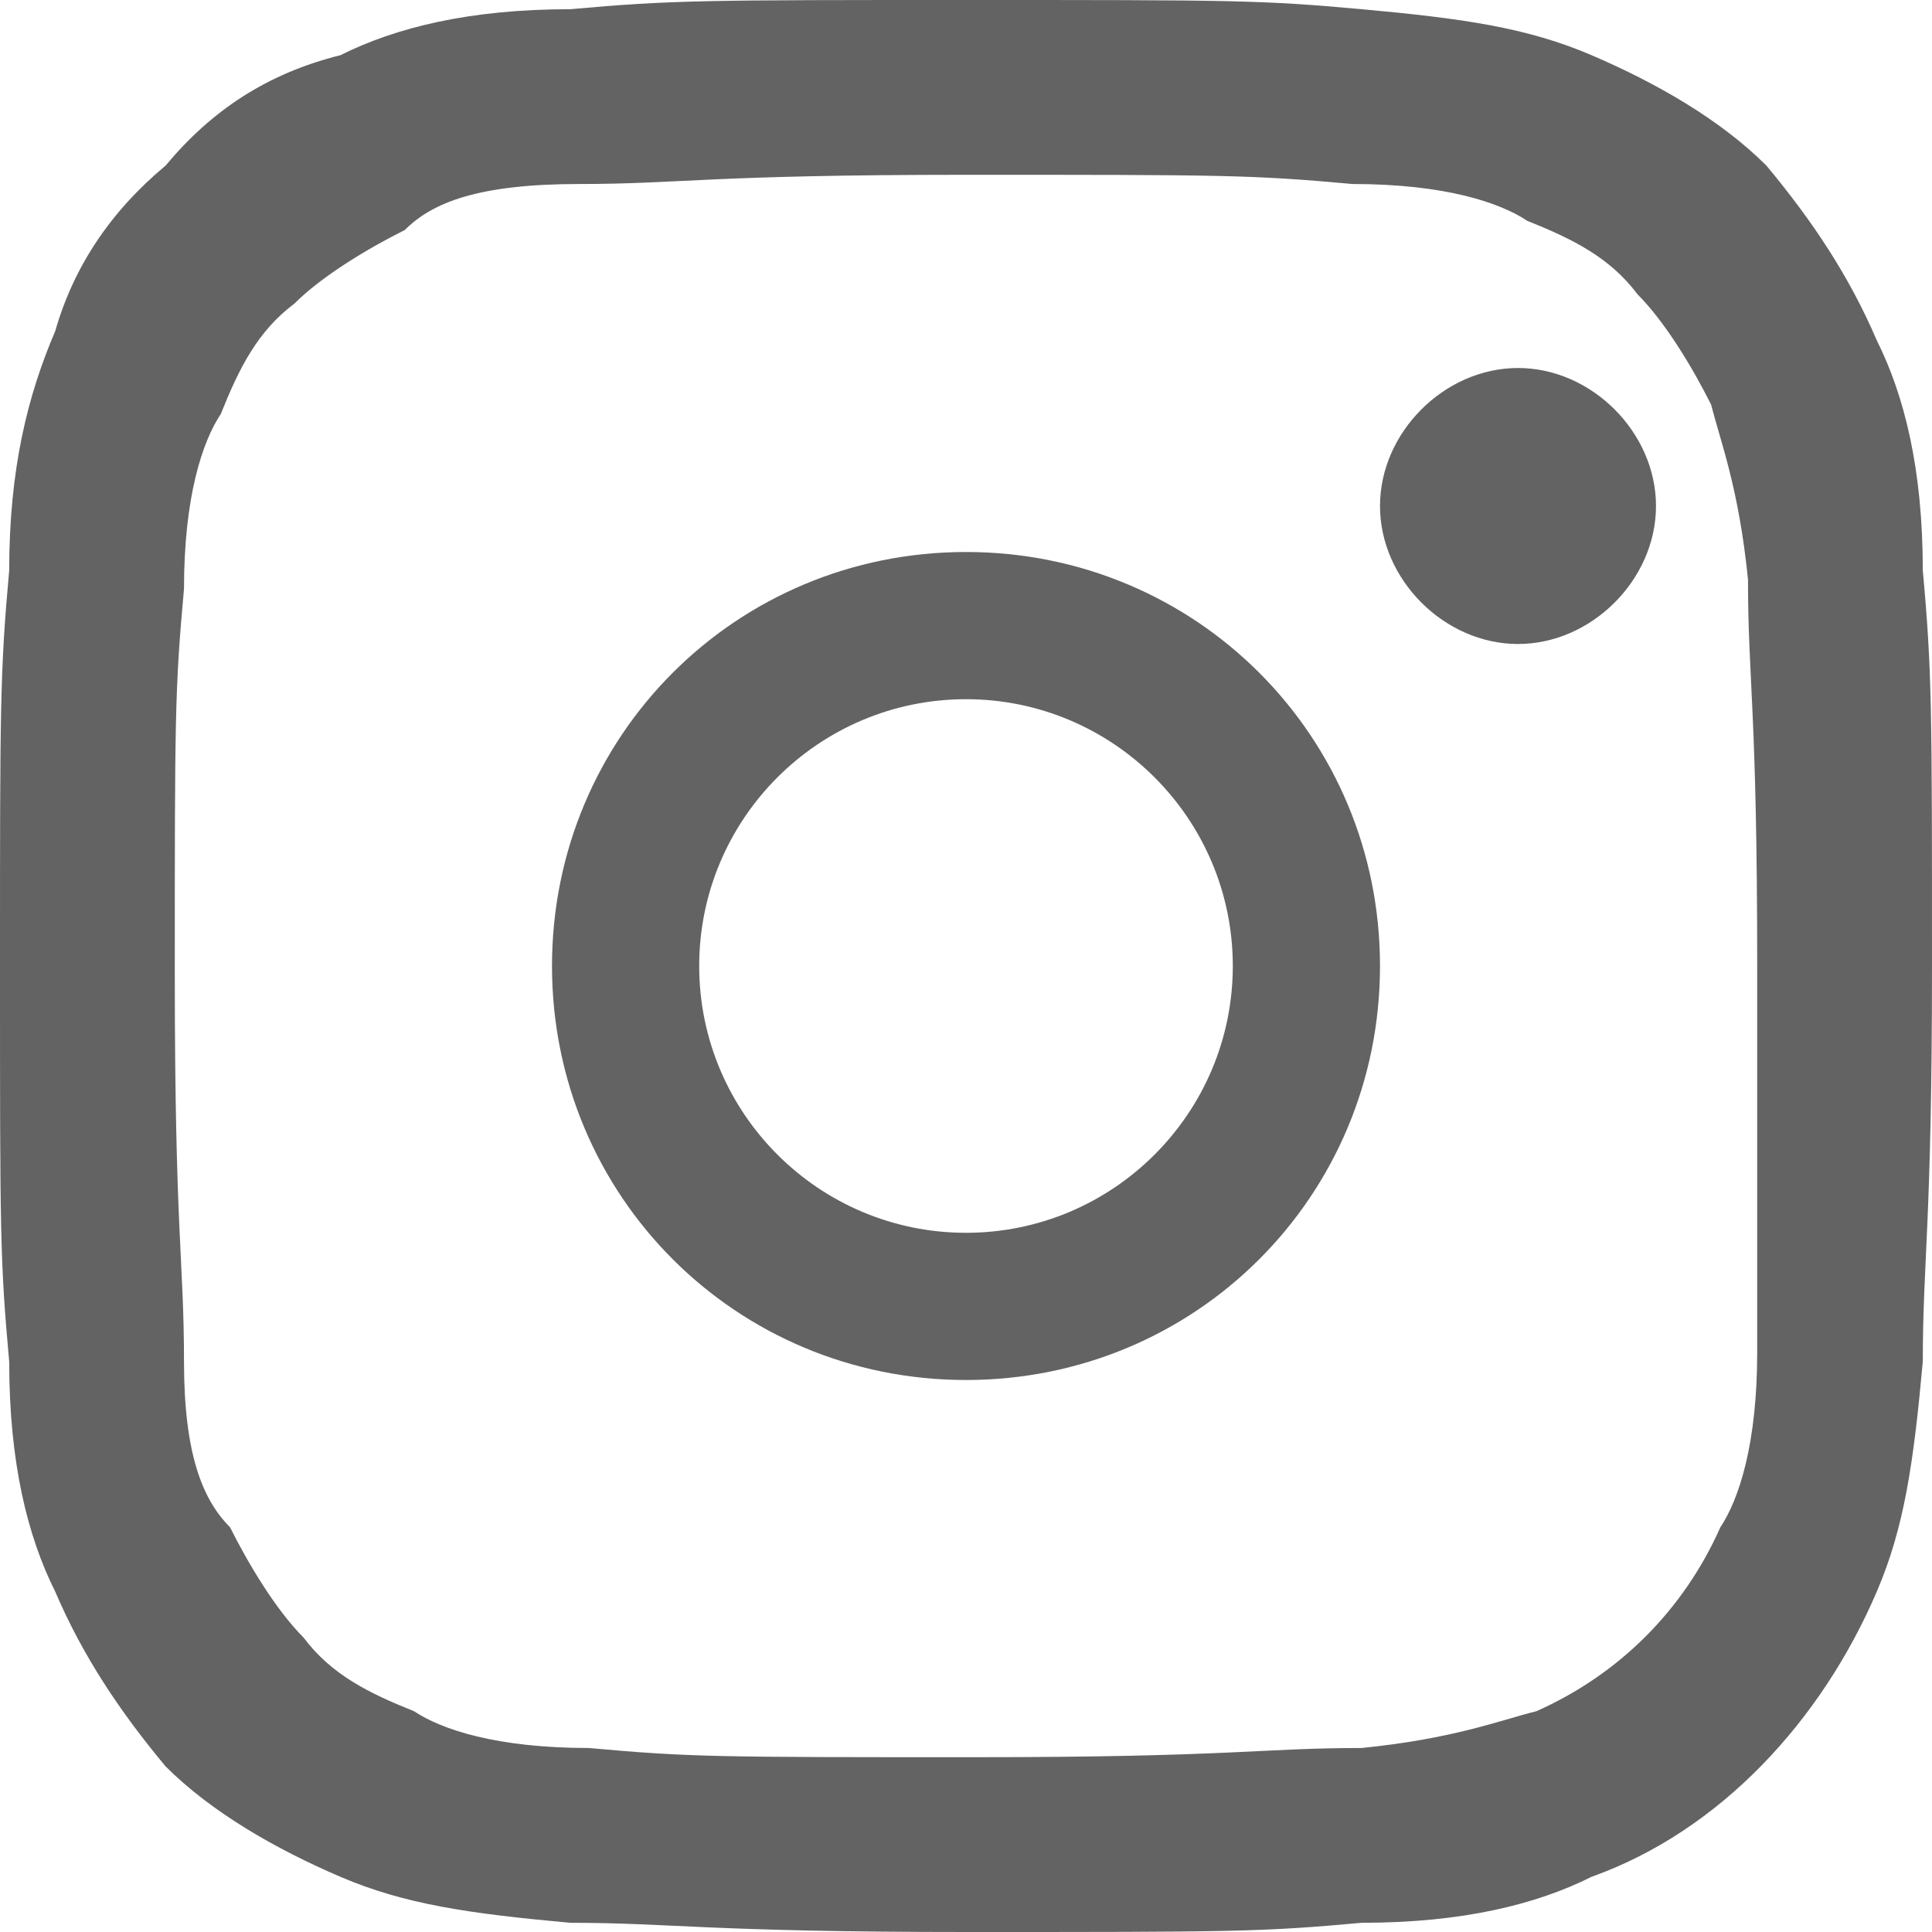
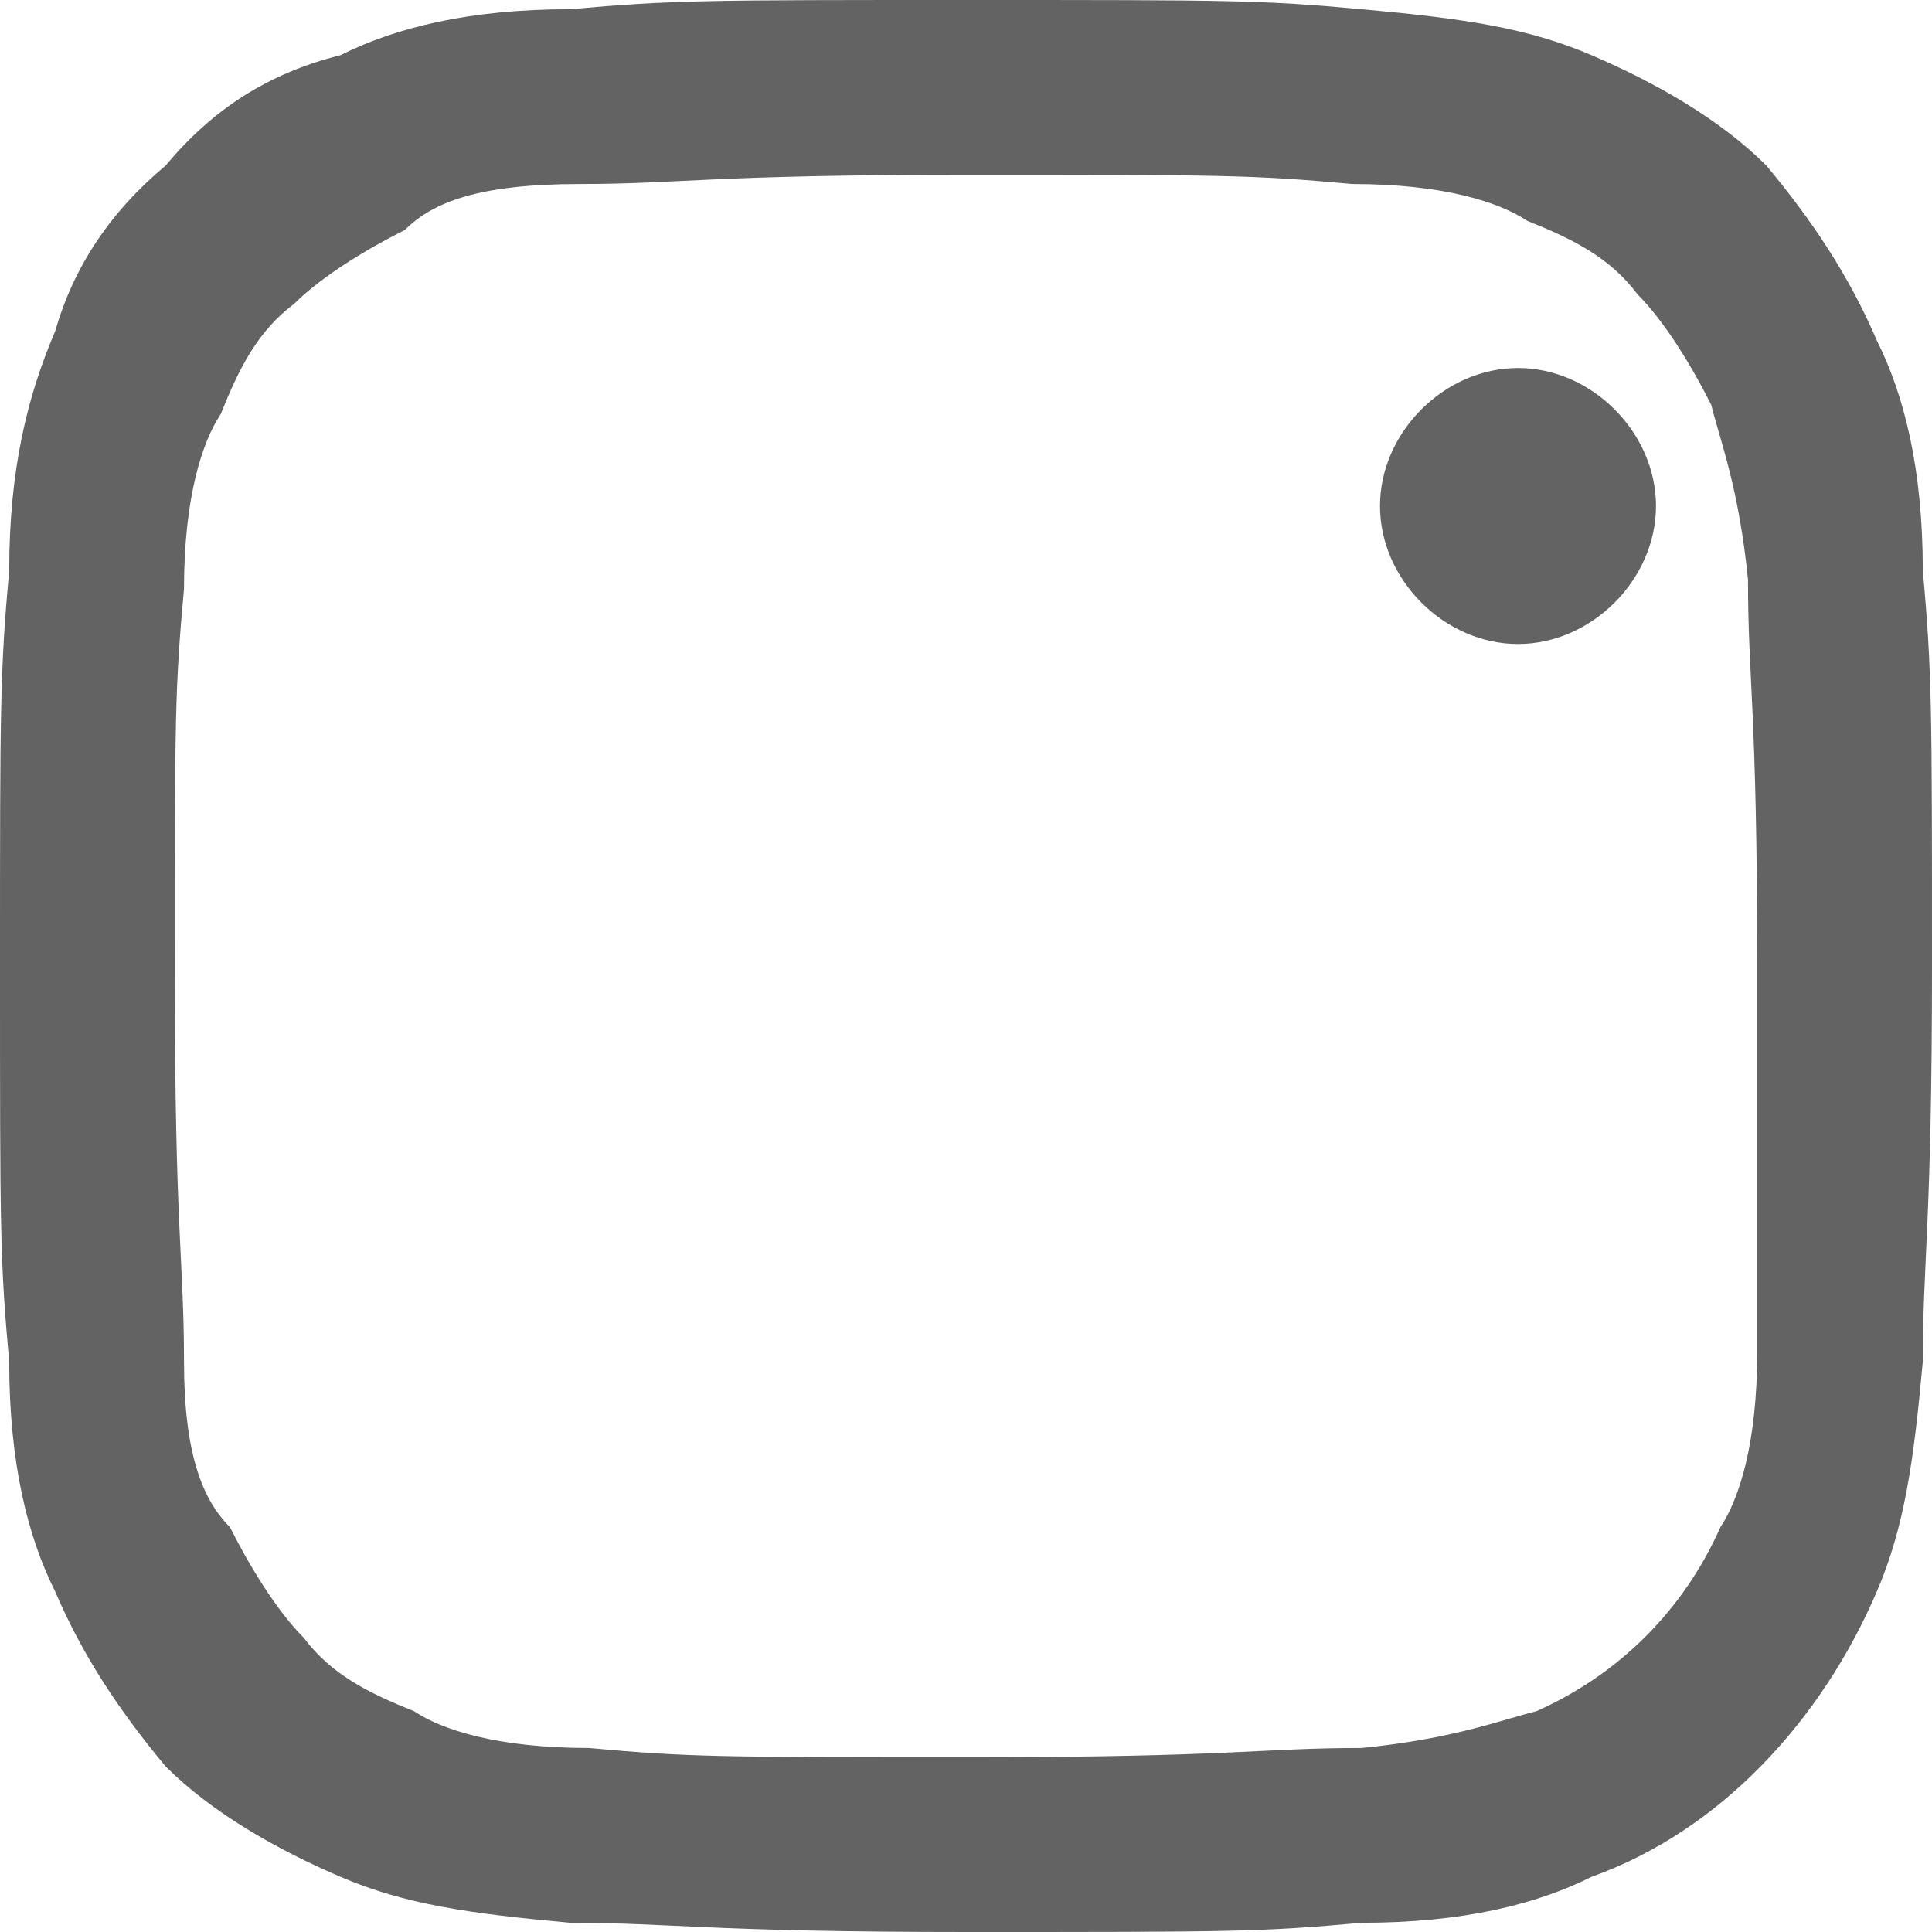
<svg xmlns="http://www.w3.org/2000/svg" version="1.1" id="Capa_1" x="0px" y="0px" viewBox="0 0 21 21" style="enable-background:new 0 0 21 21;" xml:space="preserve">
  <style type="text/css">
	.st0{fill:#636363;}
</style>
  <path class="st0" d="M20.9,6.2c0-1.1-0.2-1.9-0.5-2.5c-0.3-0.7-0.7-1.3-1.2-1.9c-0.5-0.5-1.2-0.9-1.9-1.2c-0.7-0.3-1.4-0.4-2.5-0.5  C13.7,0,13.4,0,10.5,0C7.7,0,7.3,0,6.2,0.1c-1.1,0-1.9,0.2-2.5,0.5C2.9,0.8,2.3,1.2,1.8,1.8C1.2,2.3,0.8,2.9,0.6,3.6  C0.3,4.3,0.1,5.1,0.1,6.2C0,7.3,0,7.7,0,10.5c0,2.9,0,3.2,0.1,4.3c0,1.1,0.2,1.9,0.5,2.5c0.3,0.7,0.7,1.3,1.2,1.9  c0.5,0.5,1.2,0.9,1.9,1.2c0.7,0.3,1.4,0.4,2.5,0.5c1.1,0,1.5,0.1,4.3,0.1c2.9,0,3.2,0,4.3-0.1c1.1,0,1.9-0.2,2.5-0.5  c1.4-0.5,2.5-1.7,3.1-3.1c0.3-0.7,0.4-1.4,0.5-2.5c0-1.1,0.1-1.5,0.1-4.3C21,7.7,21,7.3,20.9,6.2z M19.1,14.7c0,1-0.2,1.6-0.4,1.9  c-0.4,0.9-1.1,1.6-2,2c-0.4,0.1-0.9,0.3-1.9,0.4c-1.1,0-1.4,0.1-4.2,0.1c-2.8,0-3.1,0-4.2-0.1c-1,0-1.6-0.2-1.9-0.4  c-0.5-0.2-0.9-0.4-1.2-0.8c-0.3-0.3-0.6-0.8-0.8-1.2C2.2,16.3,2,15.8,2,14.8c0-1.1-0.1-1.4-0.1-4.2c0-2.8,0-3.1,0.1-4.2  c0-1,0.2-1.6,0.4-1.9c0.2-0.5,0.4-0.9,0.8-1.2c0.3-0.3,0.8-0.6,1.2-0.8C4.7,2.2,5.2,2,6.3,2c1.1,0,1.4-0.1,4.2-0.1  c2.8,0,3.1,0,4.2,0.1c1,0,1.6,0.2,1.9,0.4c0.5,0.2,0.9,0.4,1.2,0.8c0.3,0.3,0.6,0.8,0.8,1.2c0.1,0.4,0.3,0.9,0.4,1.9  c0,1.1,0.1,1.4,0.1,4.2C19.1,13.3,19.1,13.6,19.1,14.7z" />
-   <path class="st0" d="M10.5,6C8,6,6,8,6,10.5C6,13,8,15,10.5,15c2.5,0,4.5-2,4.5-4.5C15,8,13,6,10.5,6z M10.5,13.4  c-1.6,0-2.9-1.3-2.9-2.9c0-1.6,1.3-2.9,2.9-2.9c1.6,0,2.9,1.3,2.9,2.9C13.4,12.1,12.1,13.4,10.5,13.4z" />
  <path class="st0" d="M18,5.5C18,6.3,17.3,7,16.5,7C15.7,7,15,6.3,15,5.5C15,4.7,15.7,4,16.5,4C17.3,4,18,4.7,18,5.5z" />
</svg>